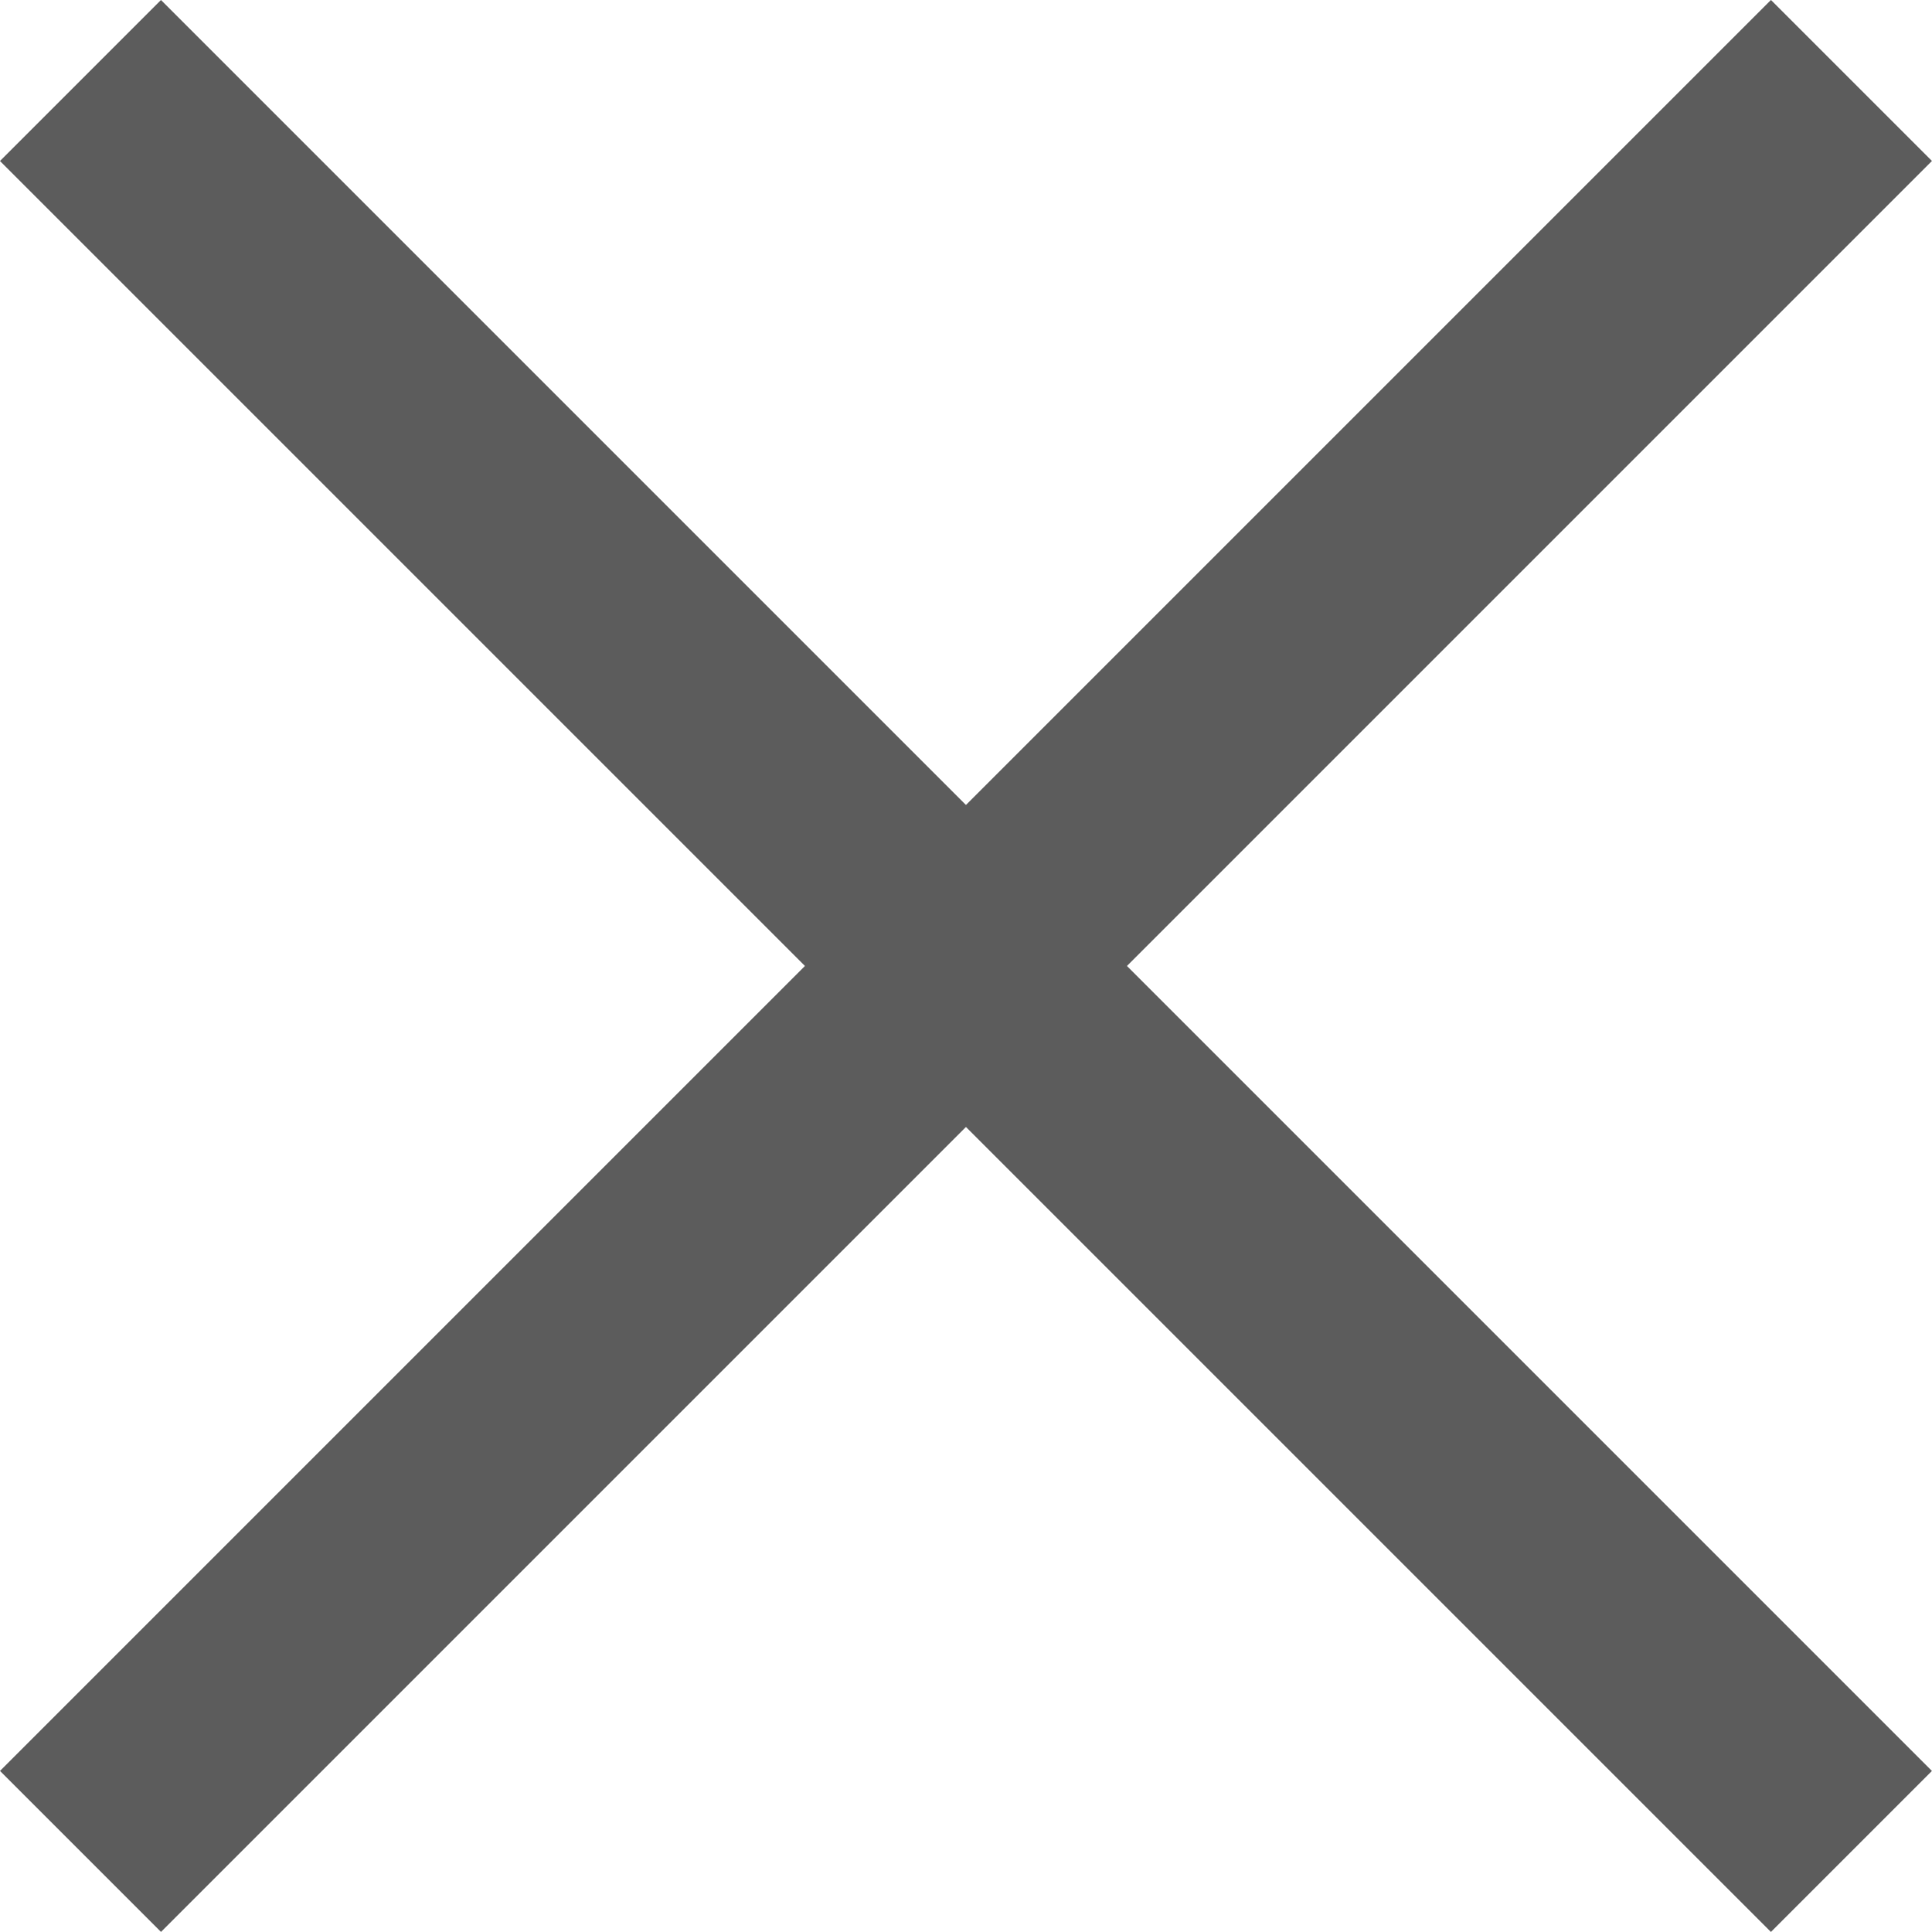
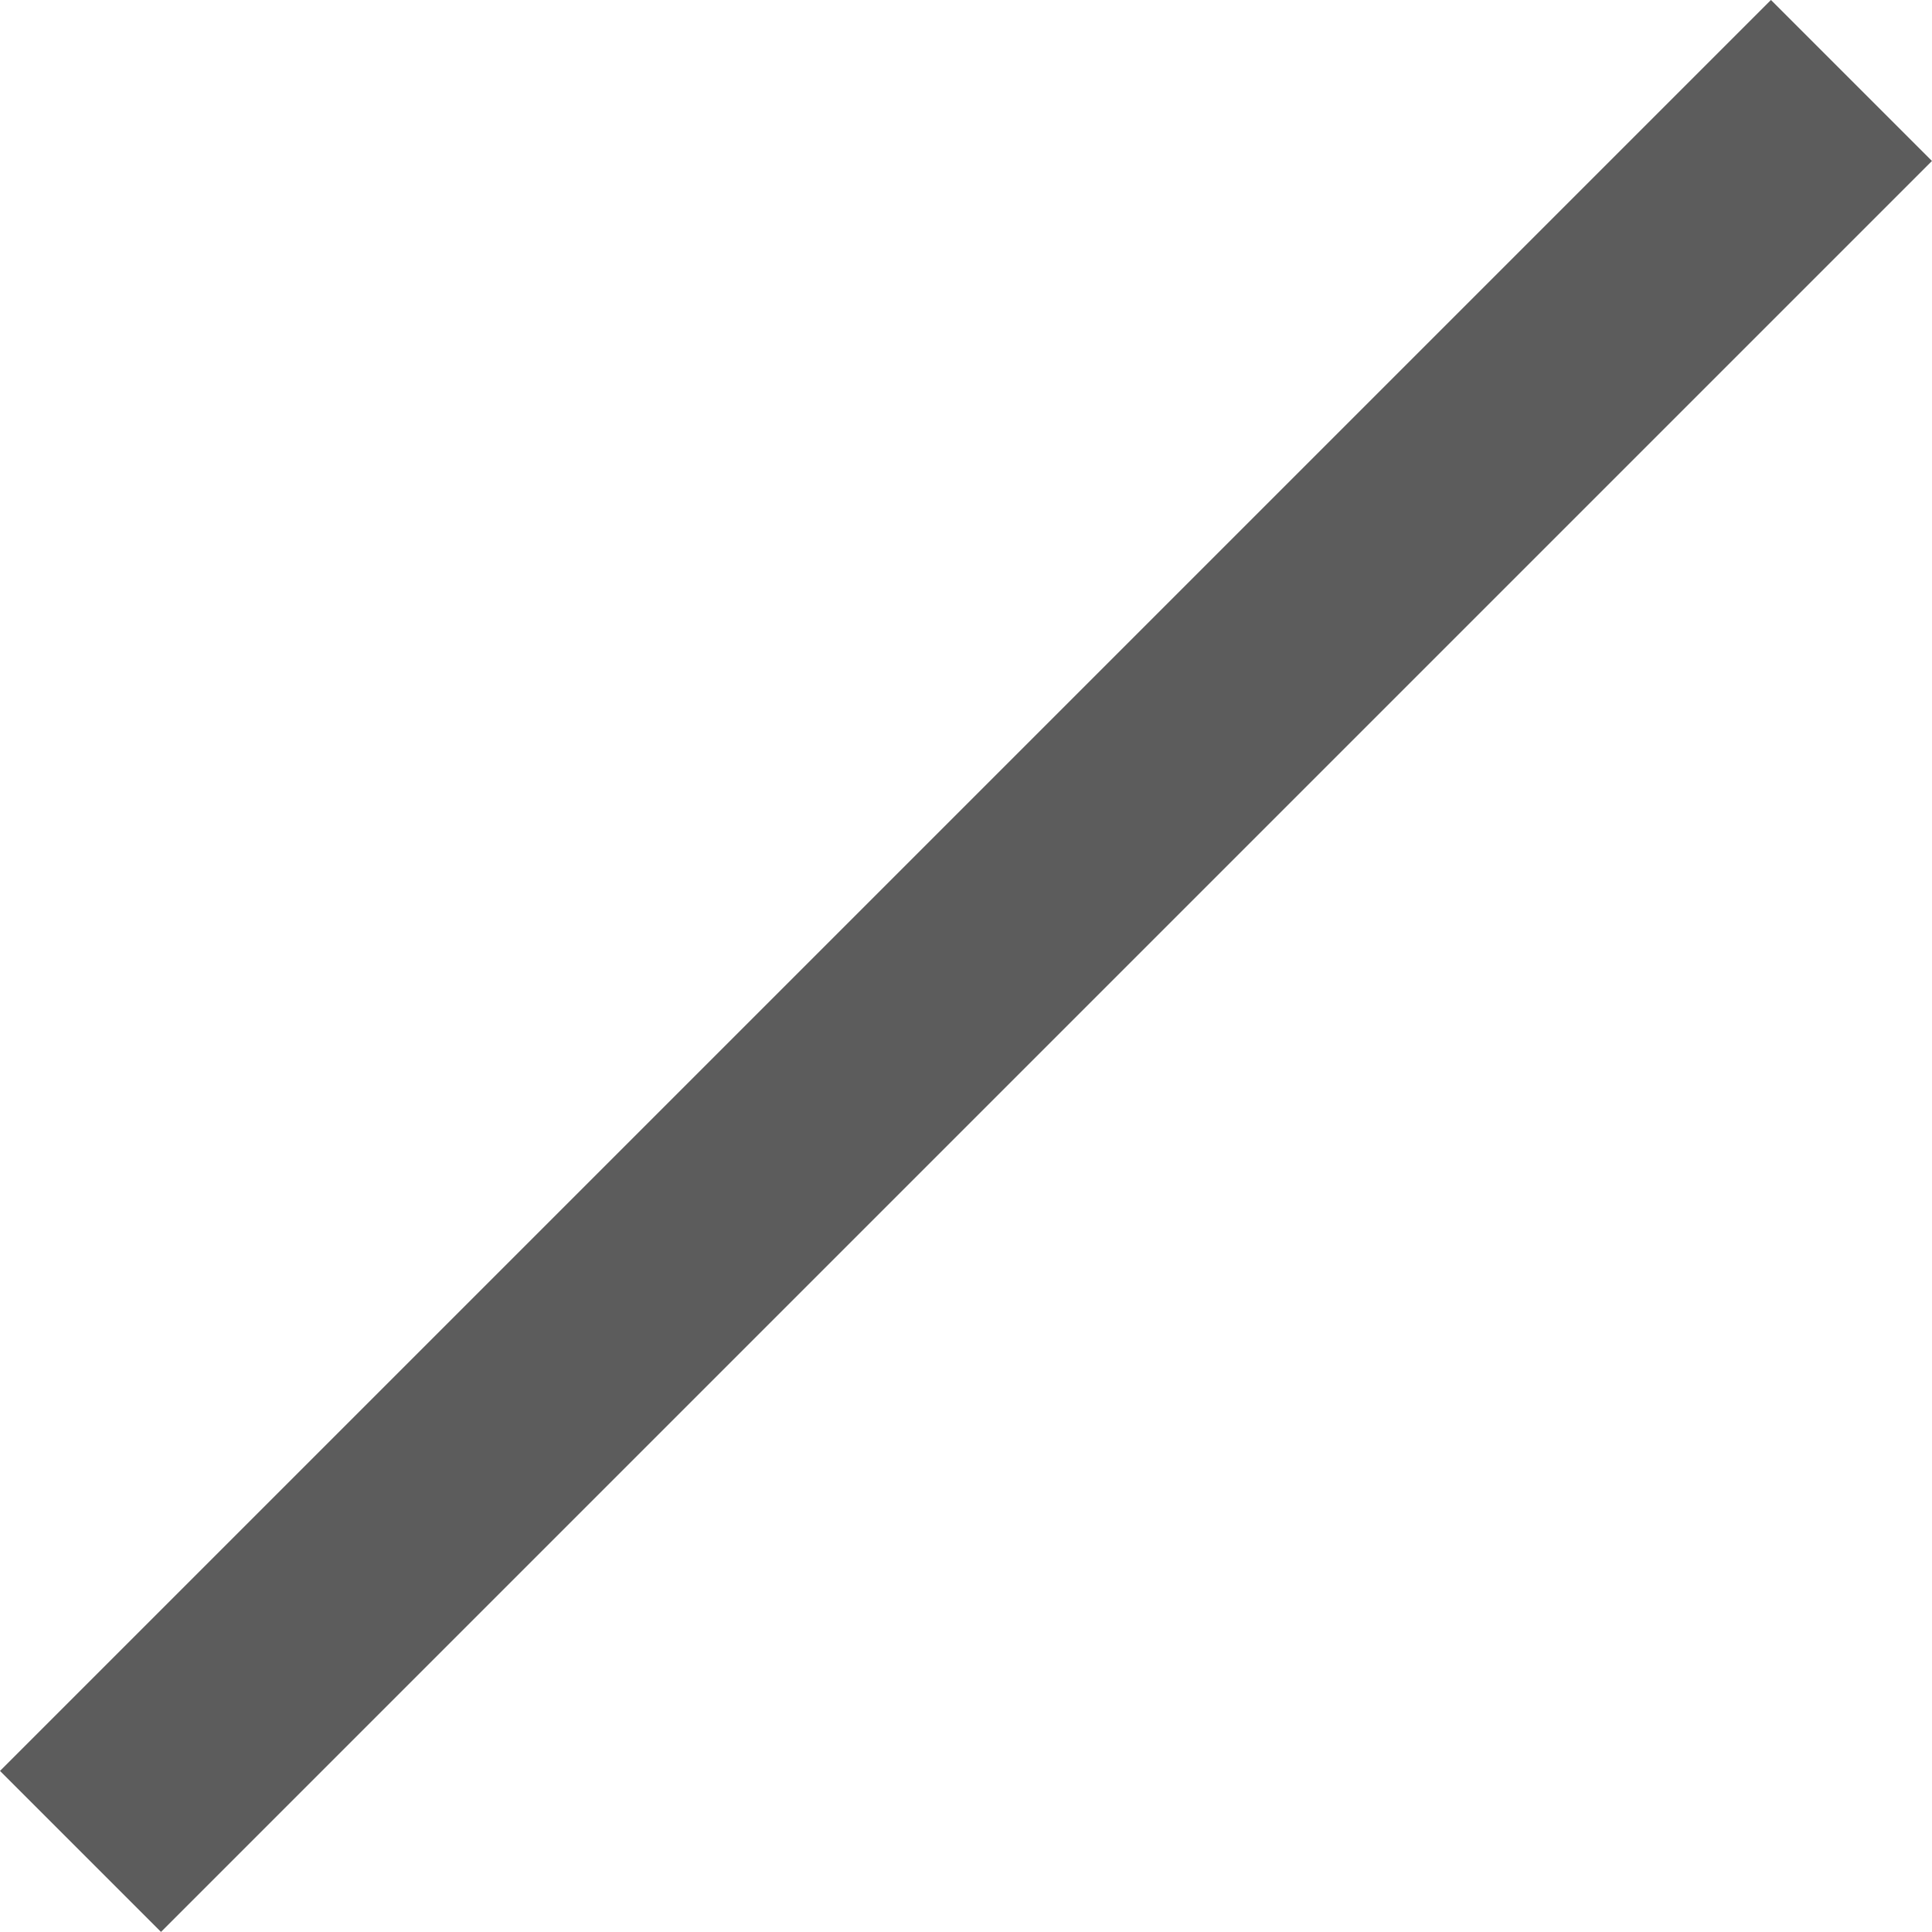
<svg xmlns="http://www.w3.org/2000/svg" width="16.971" height="16.971" viewBox="0 0 16.971 16.971">
  <g id="グループ_1607" data-name="グループ 1607" transform="translate(-337 -21)">
-     <rect id="長方形_3428" data-name="長方形 3428" width="22" height="2" transform="translate(338.414 21) rotate(45)" fill="#5c5c5c" />
    <rect id="長方形_3429" data-name="長方形 3429" width="22" height="2" transform="translate(337 36.556) rotate(-45)" fill="#5c5c5c" />
  </g>
</svg>